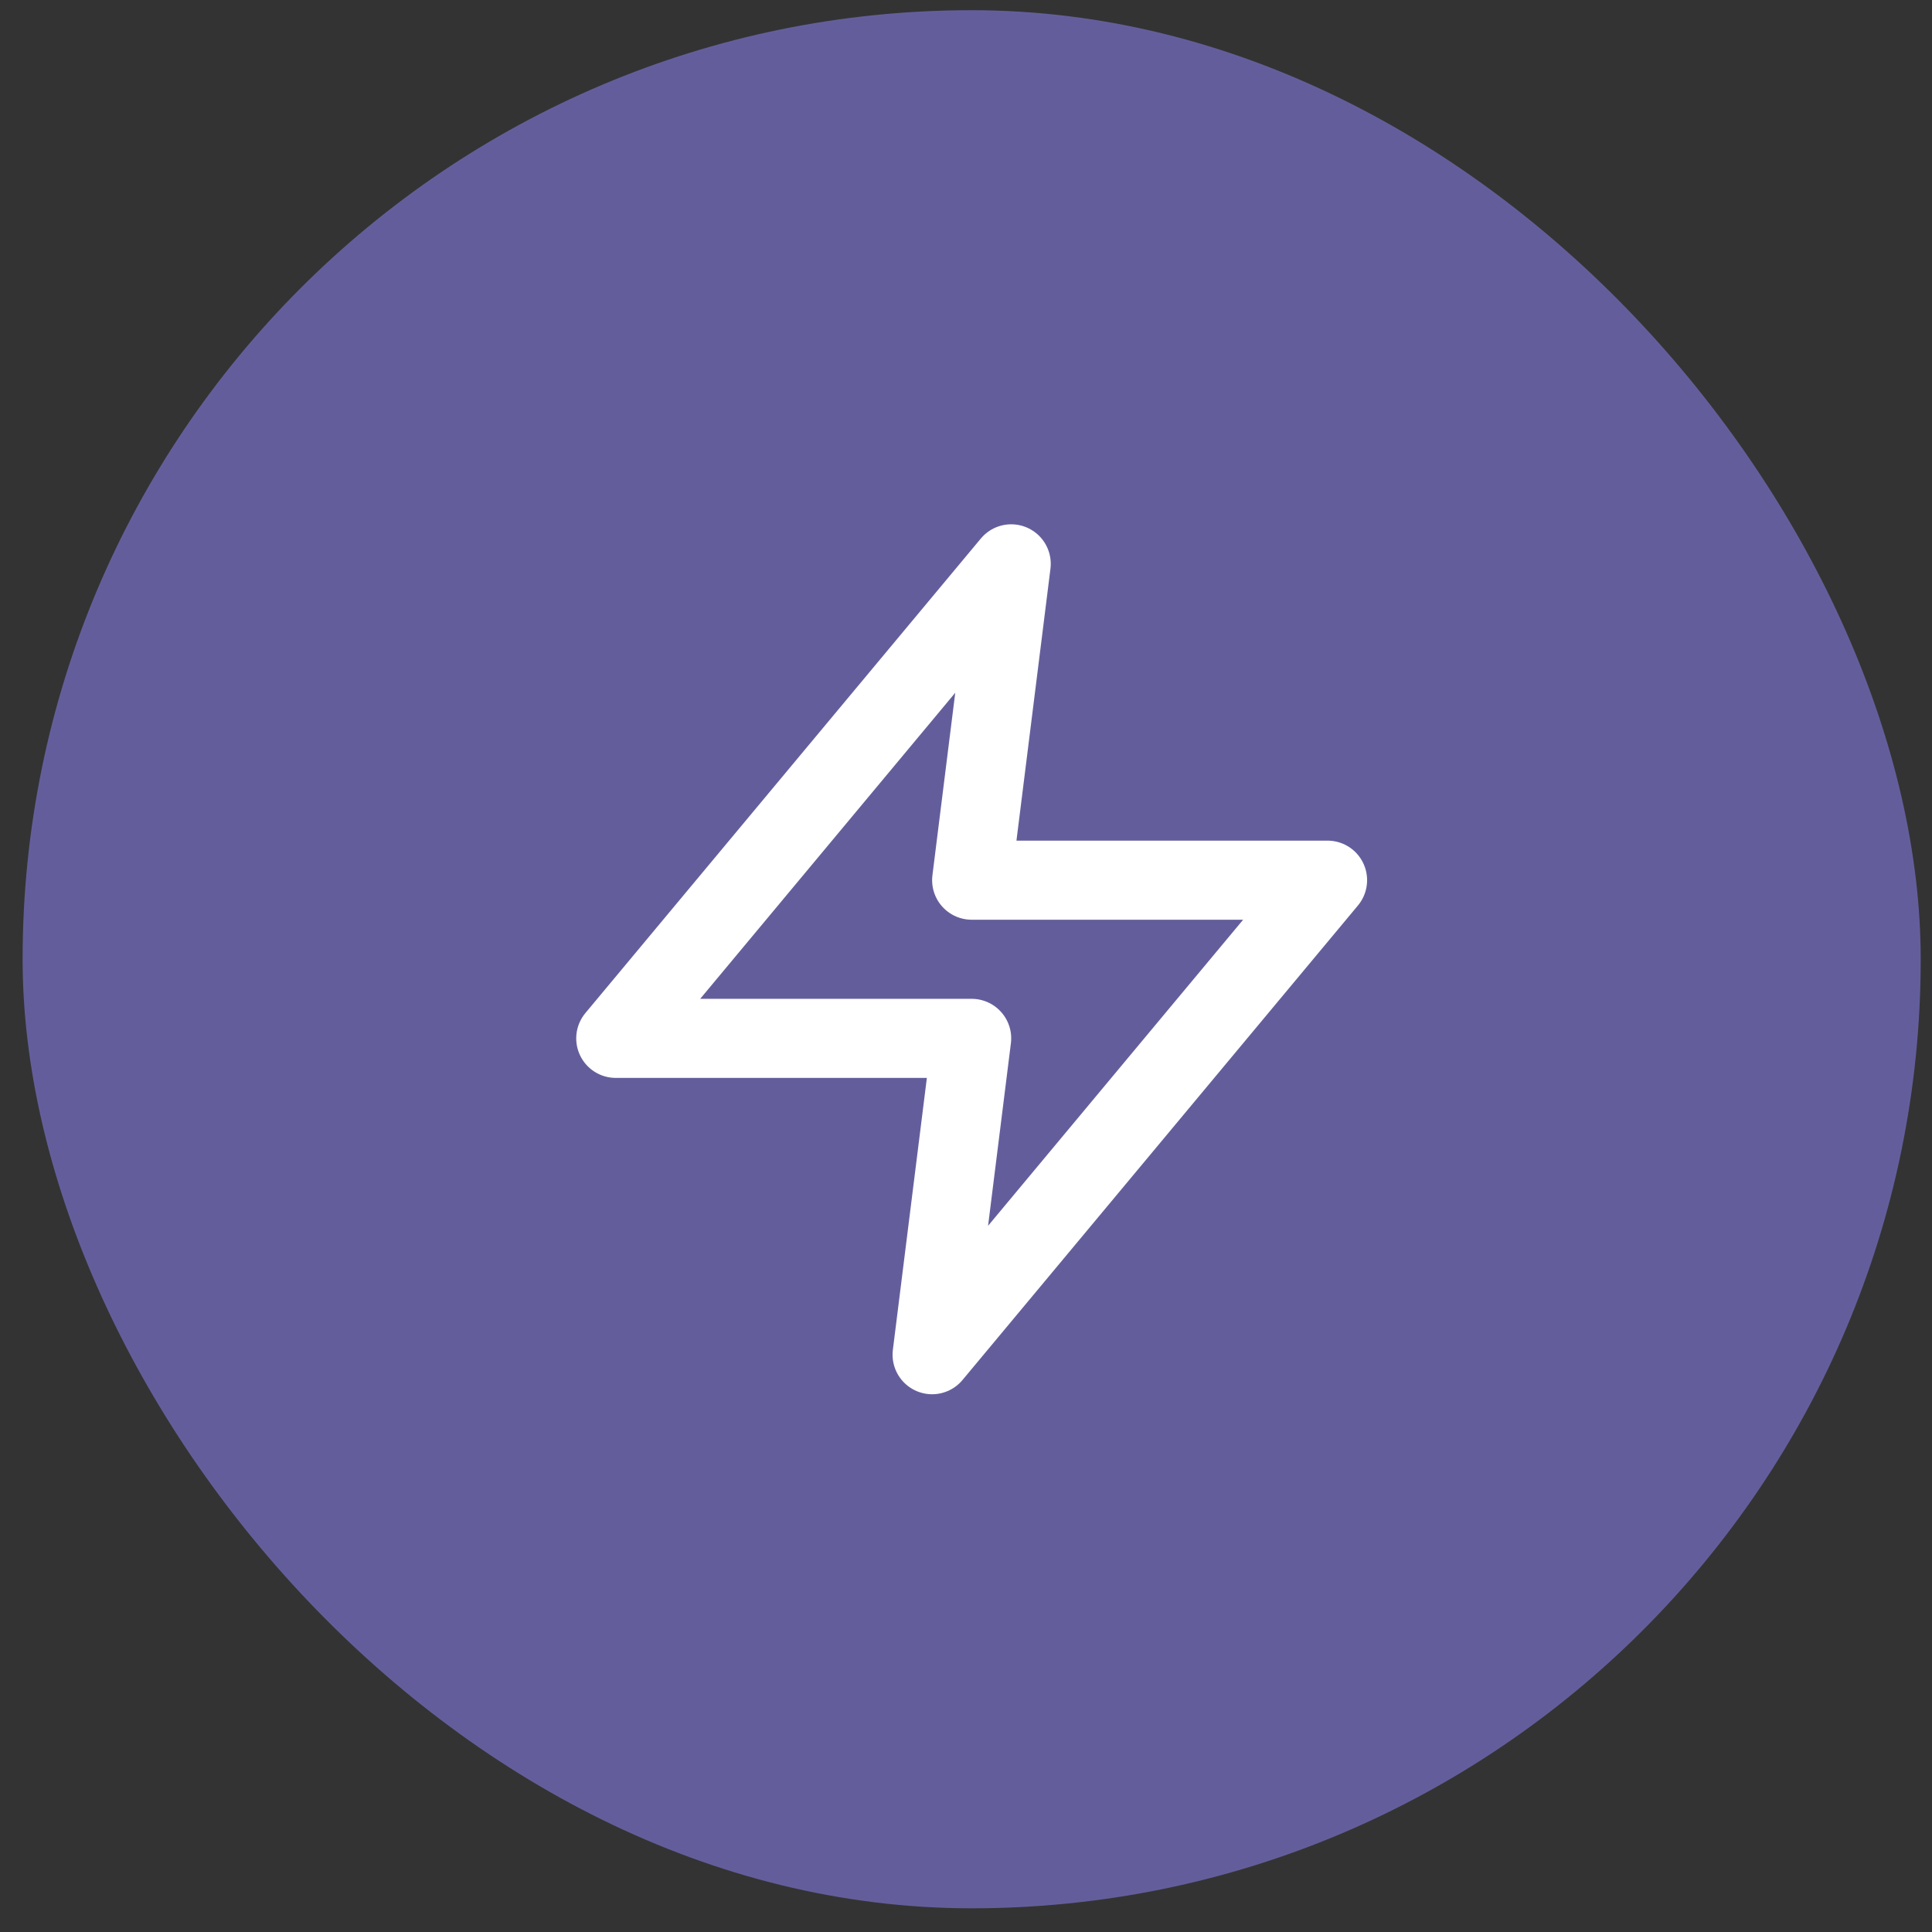
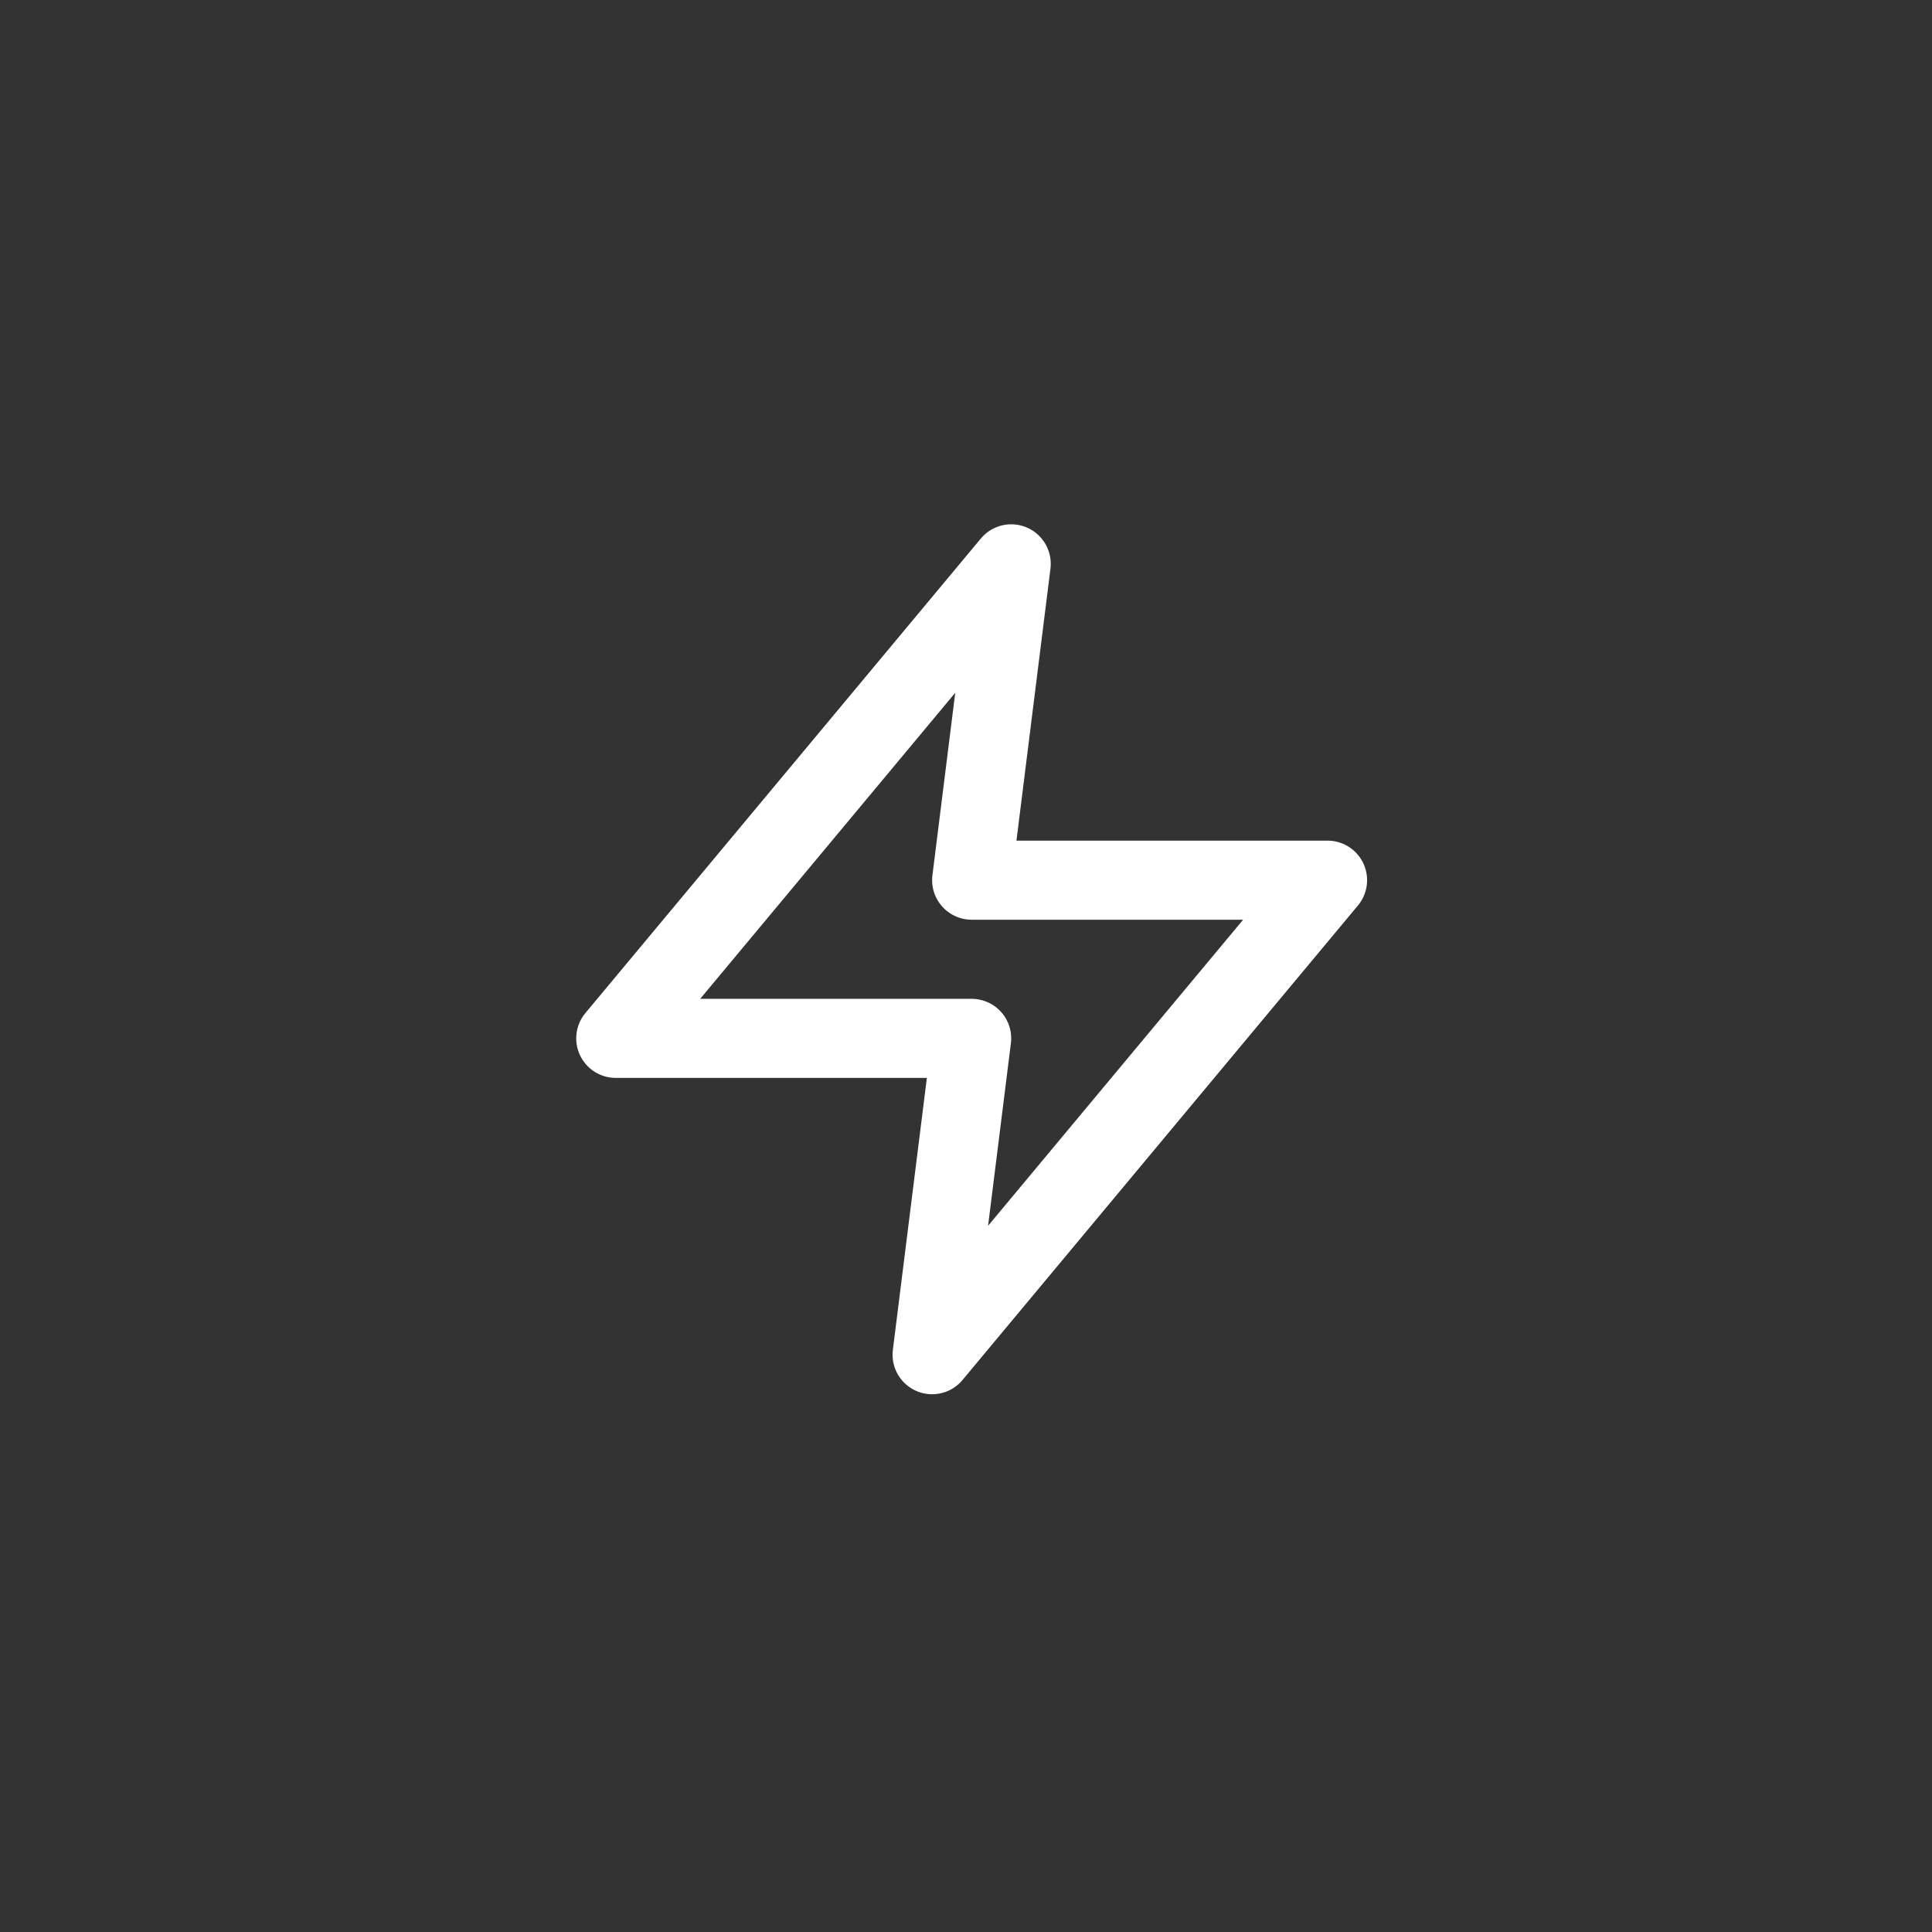
<svg xmlns="http://www.w3.org/2000/svg" width="57" height="57" viewBox="0 0 57 57" fill="none">
  <rect x="0" y="0" width="57" height="57" fill="#333333" stroke="none" />
-   <rect x="0.667" y="0.301" width="56" height="56" rx="28" fill="#635E9B" />
  <path d="M29.834 16.635L18.167 30.635H28.667L27.5 39.968L39.167 25.968H28.667L29.834 16.635Z" stroke="white" stroke-width="2.333" stroke-linecap="round" stroke-linejoin="round" />
</svg>